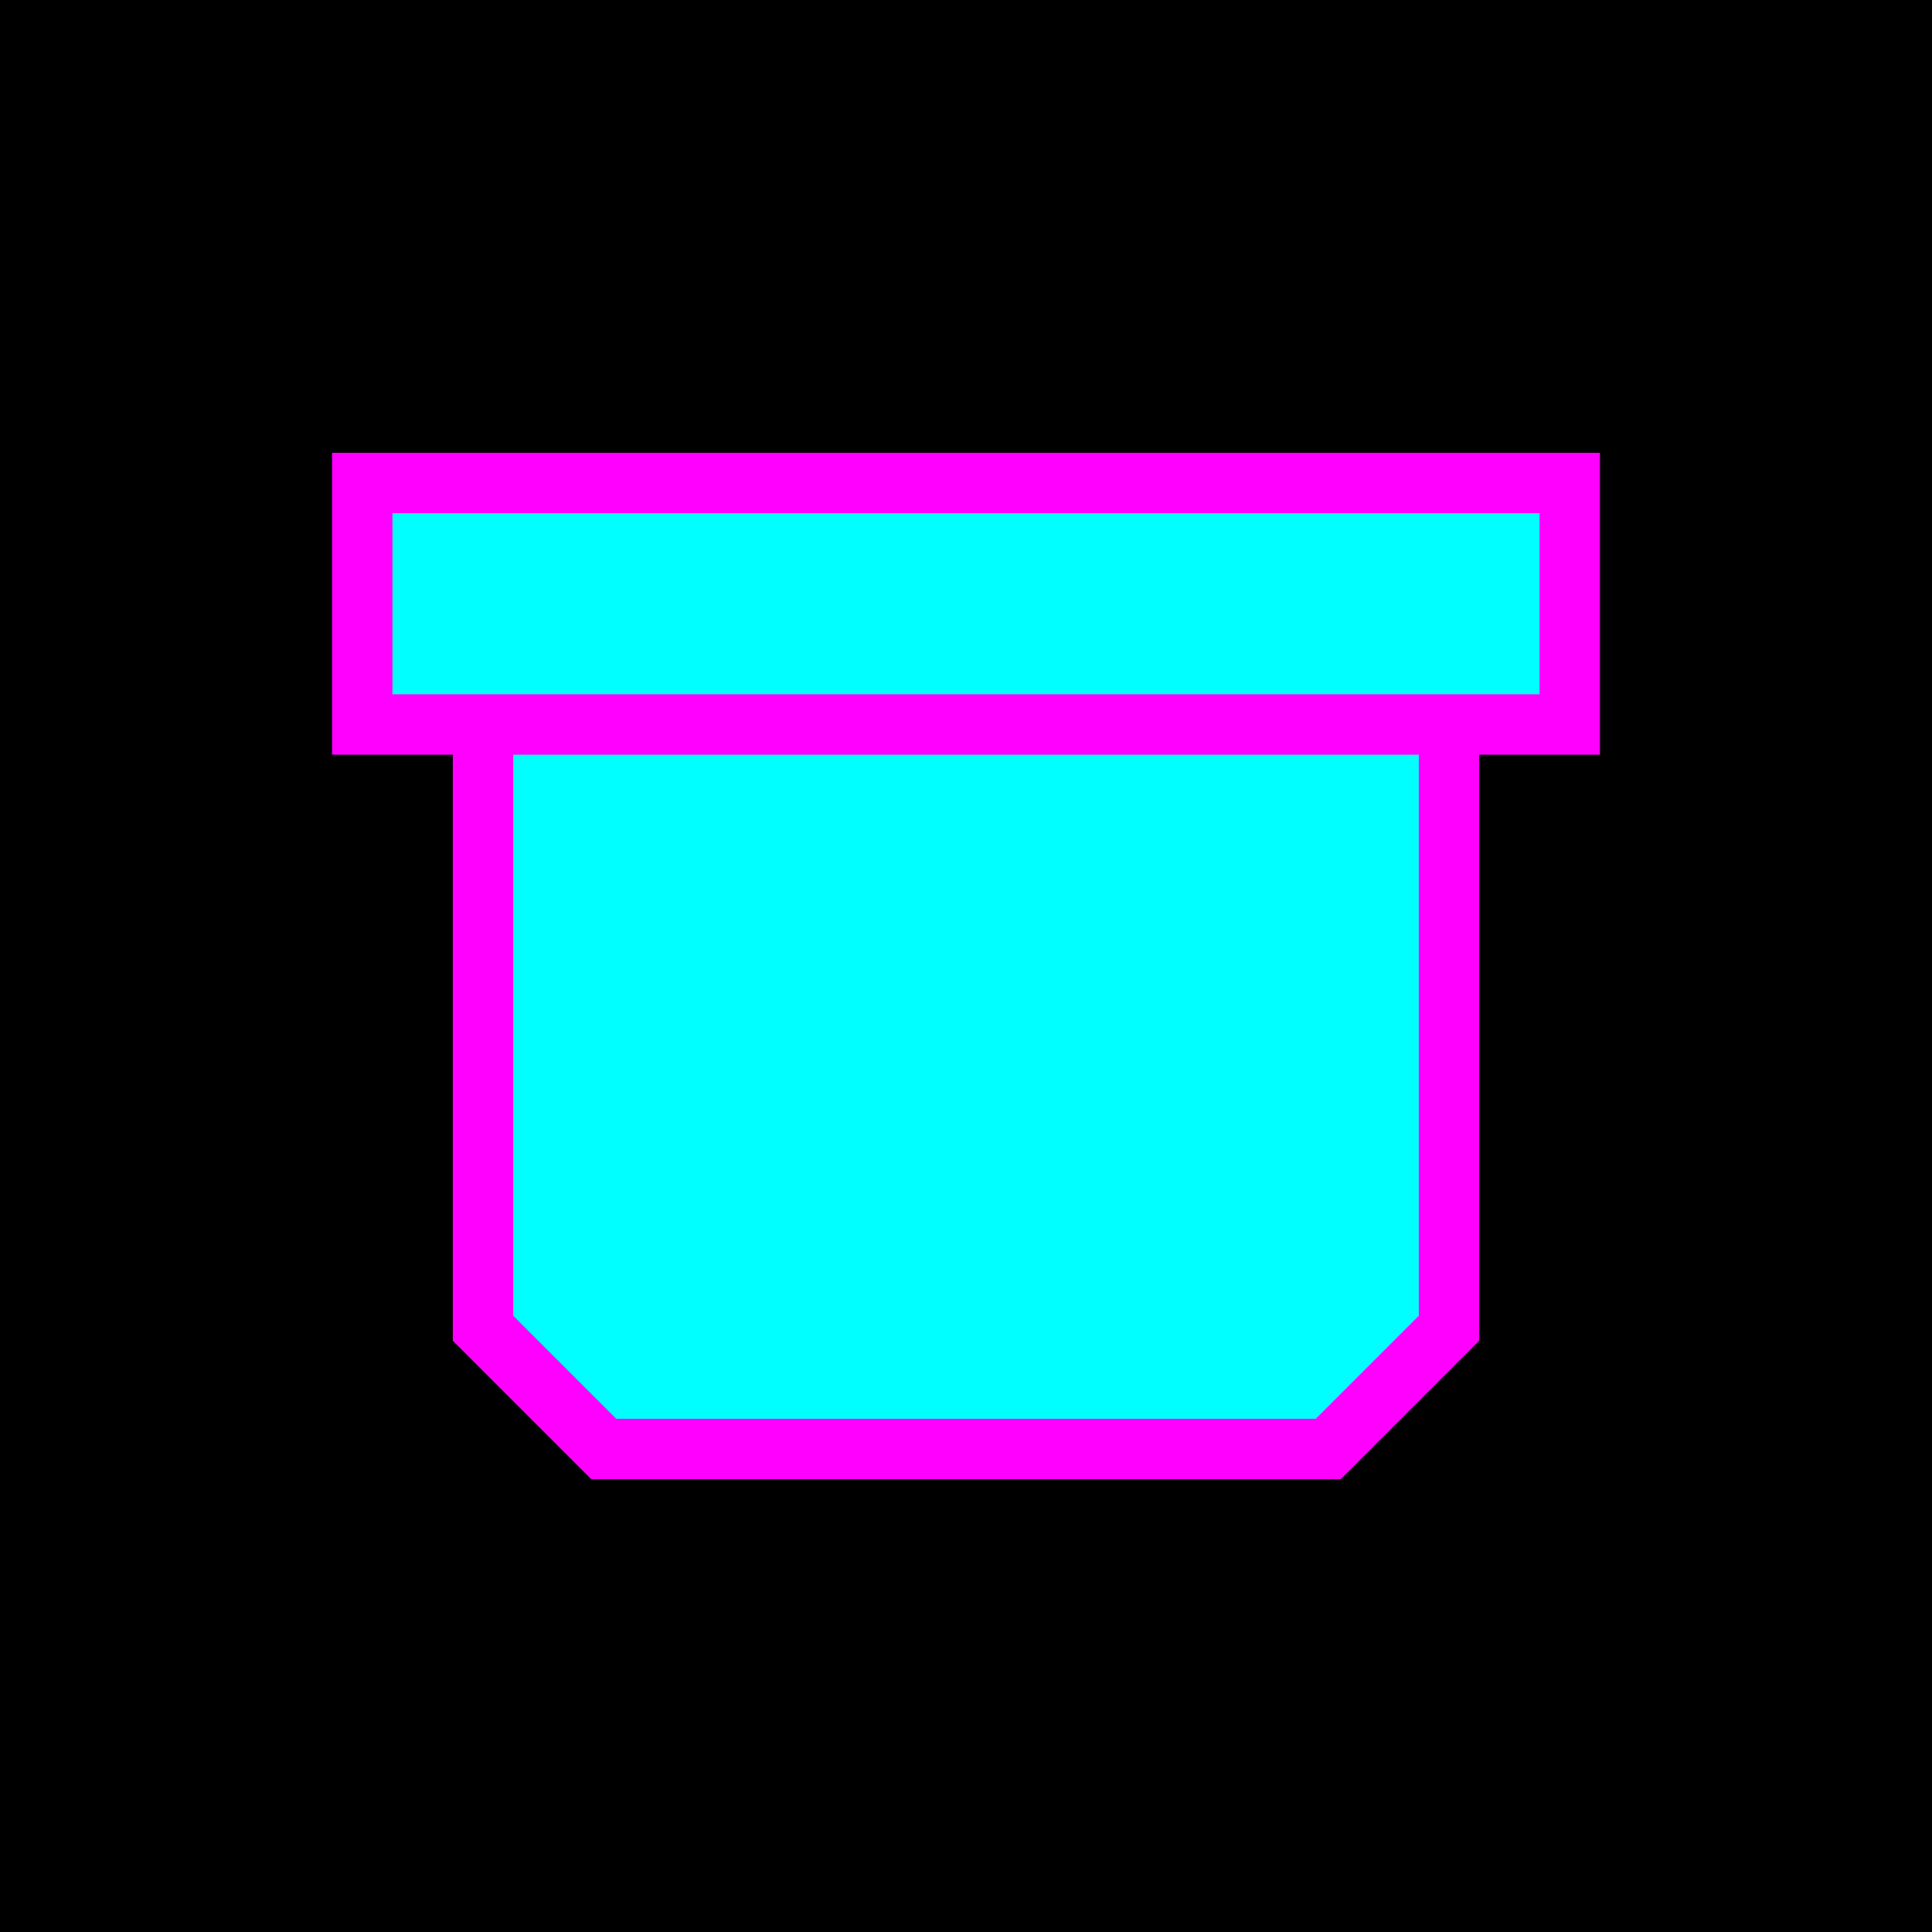
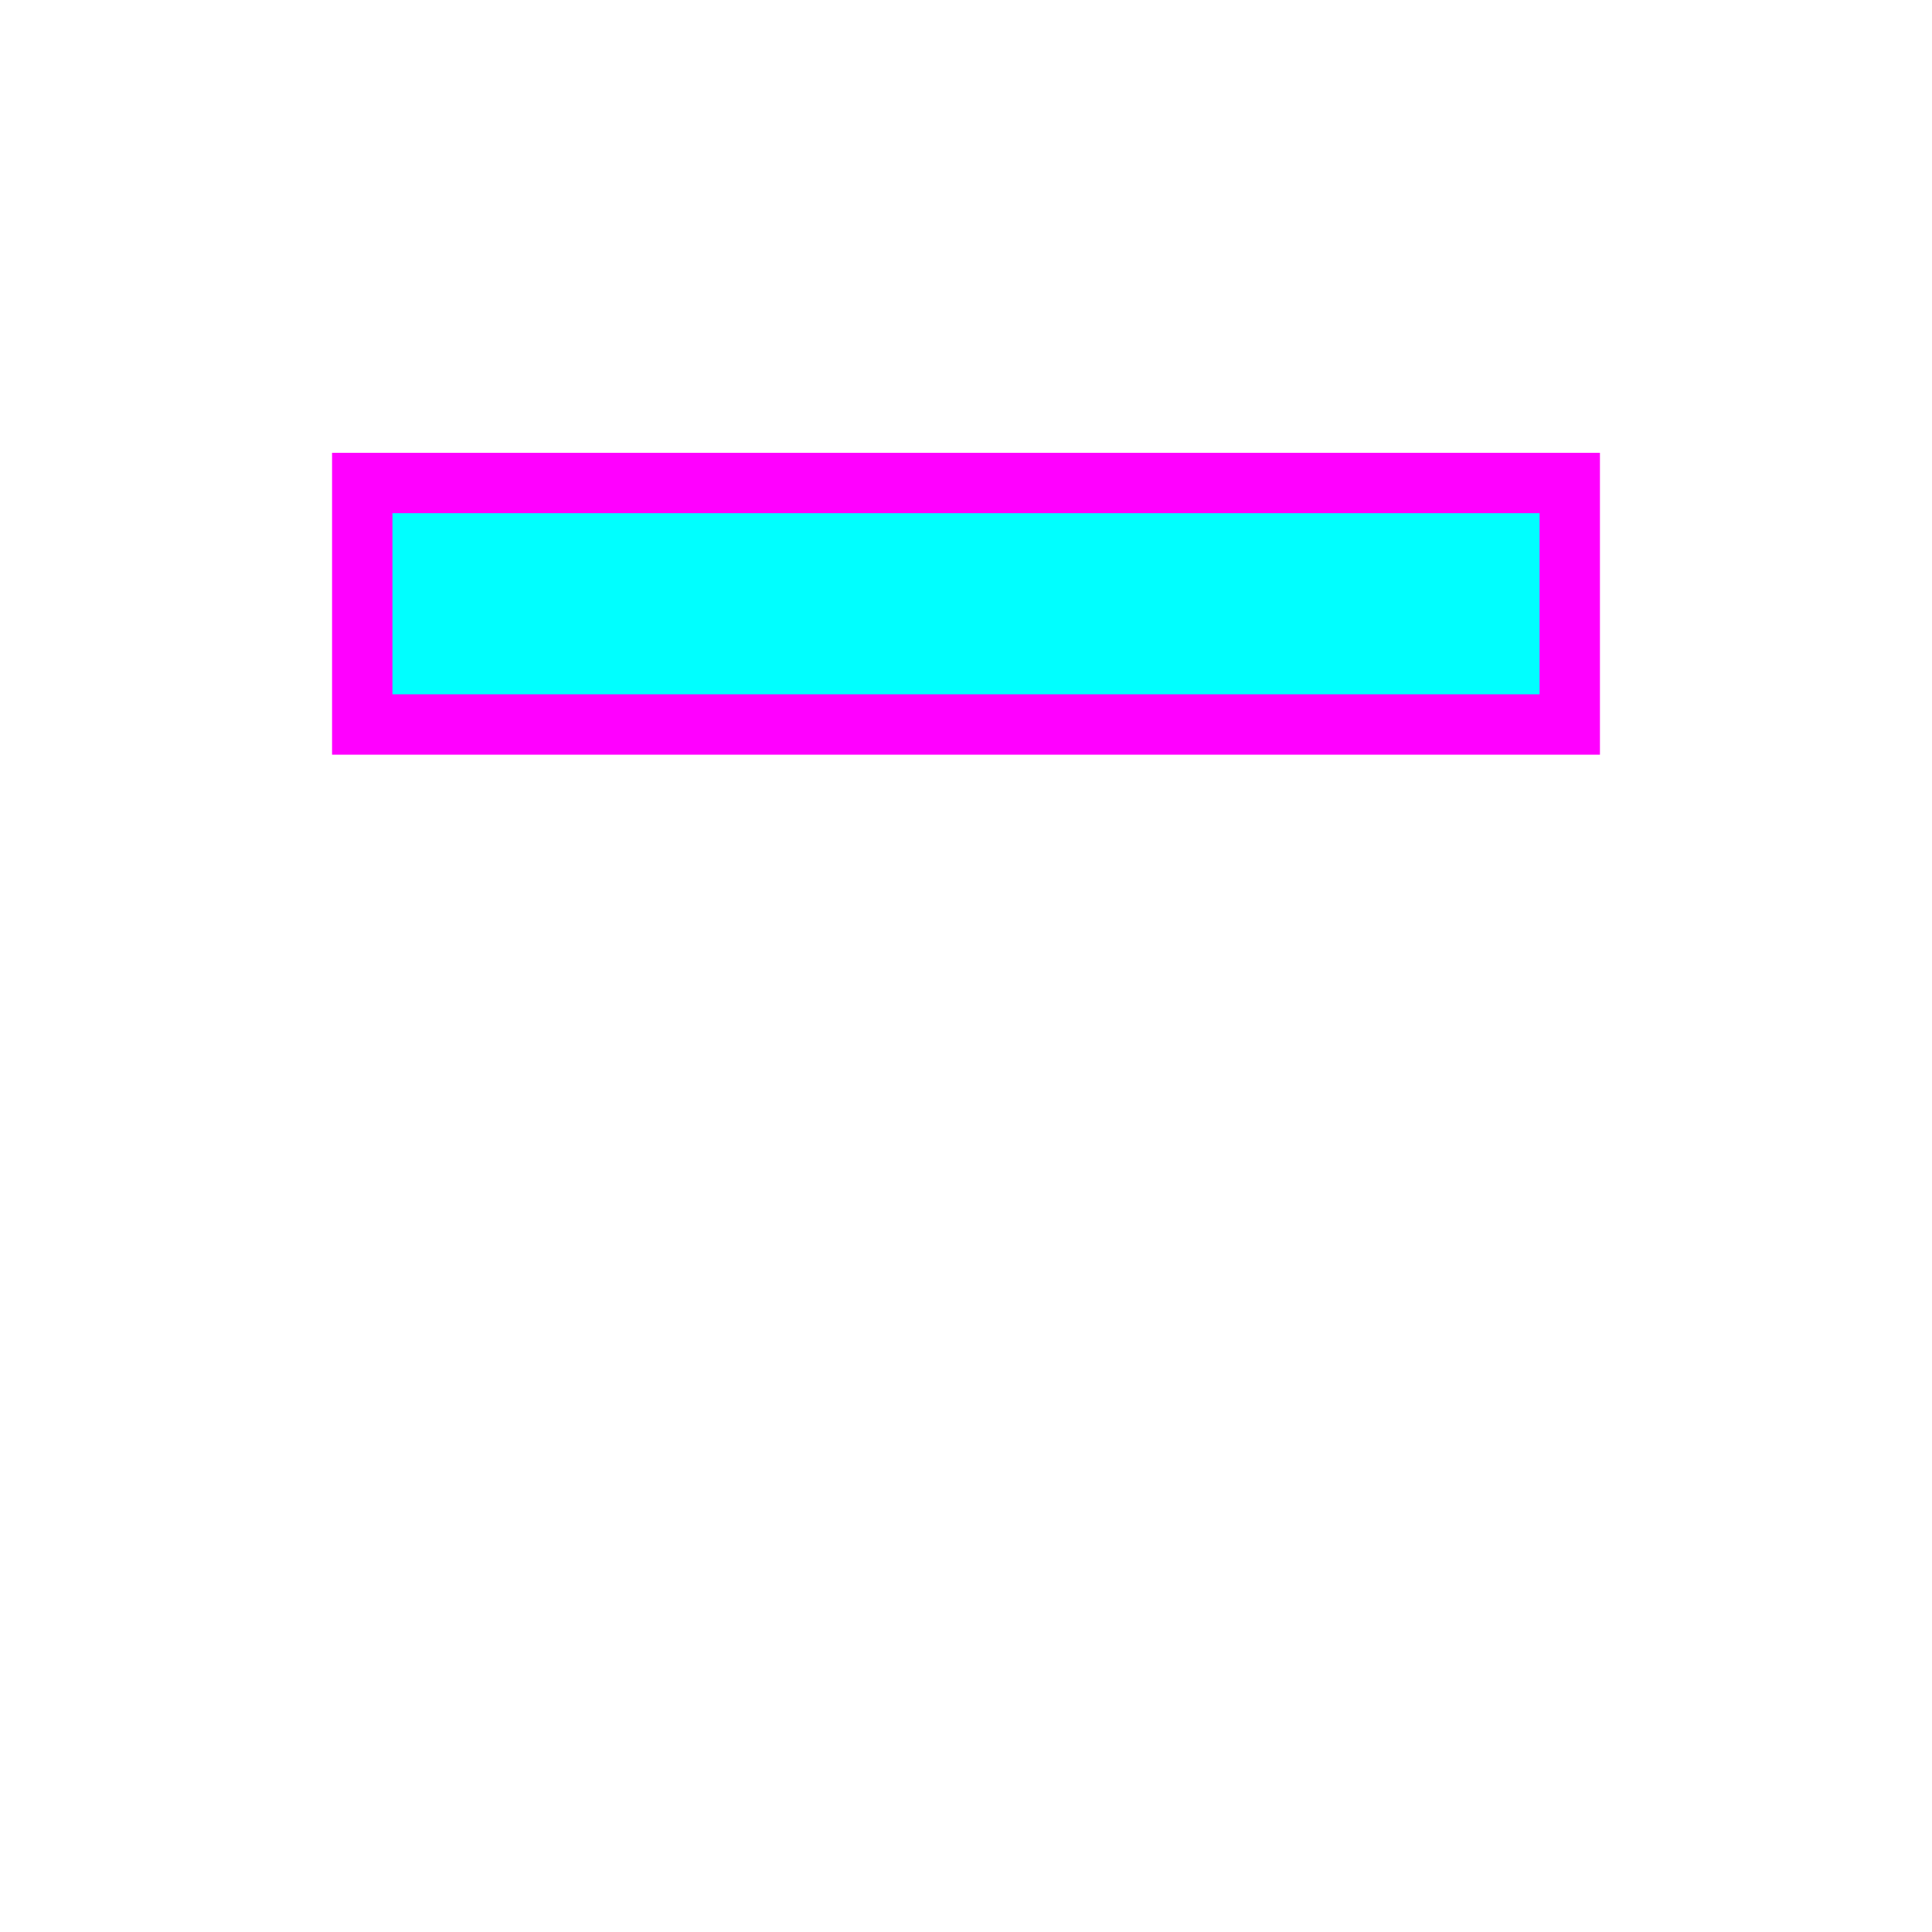
<svg xmlns="http://www.w3.org/2000/svg" viewBox="0 0 32 32">
-   <rect width="32" height="32" fill="#000000" />
-   <path d="M8 10 L8 22 L10 24 L22 24 L24 22 L24 10 Z" fill="#00FFFF" stroke="#FF00FF" stroke-width="1" />
  <rect x="6" y="8" width="20" height="4" fill="#00FFFF" stroke="#FF00FF" stroke-width="1" />
</svg>